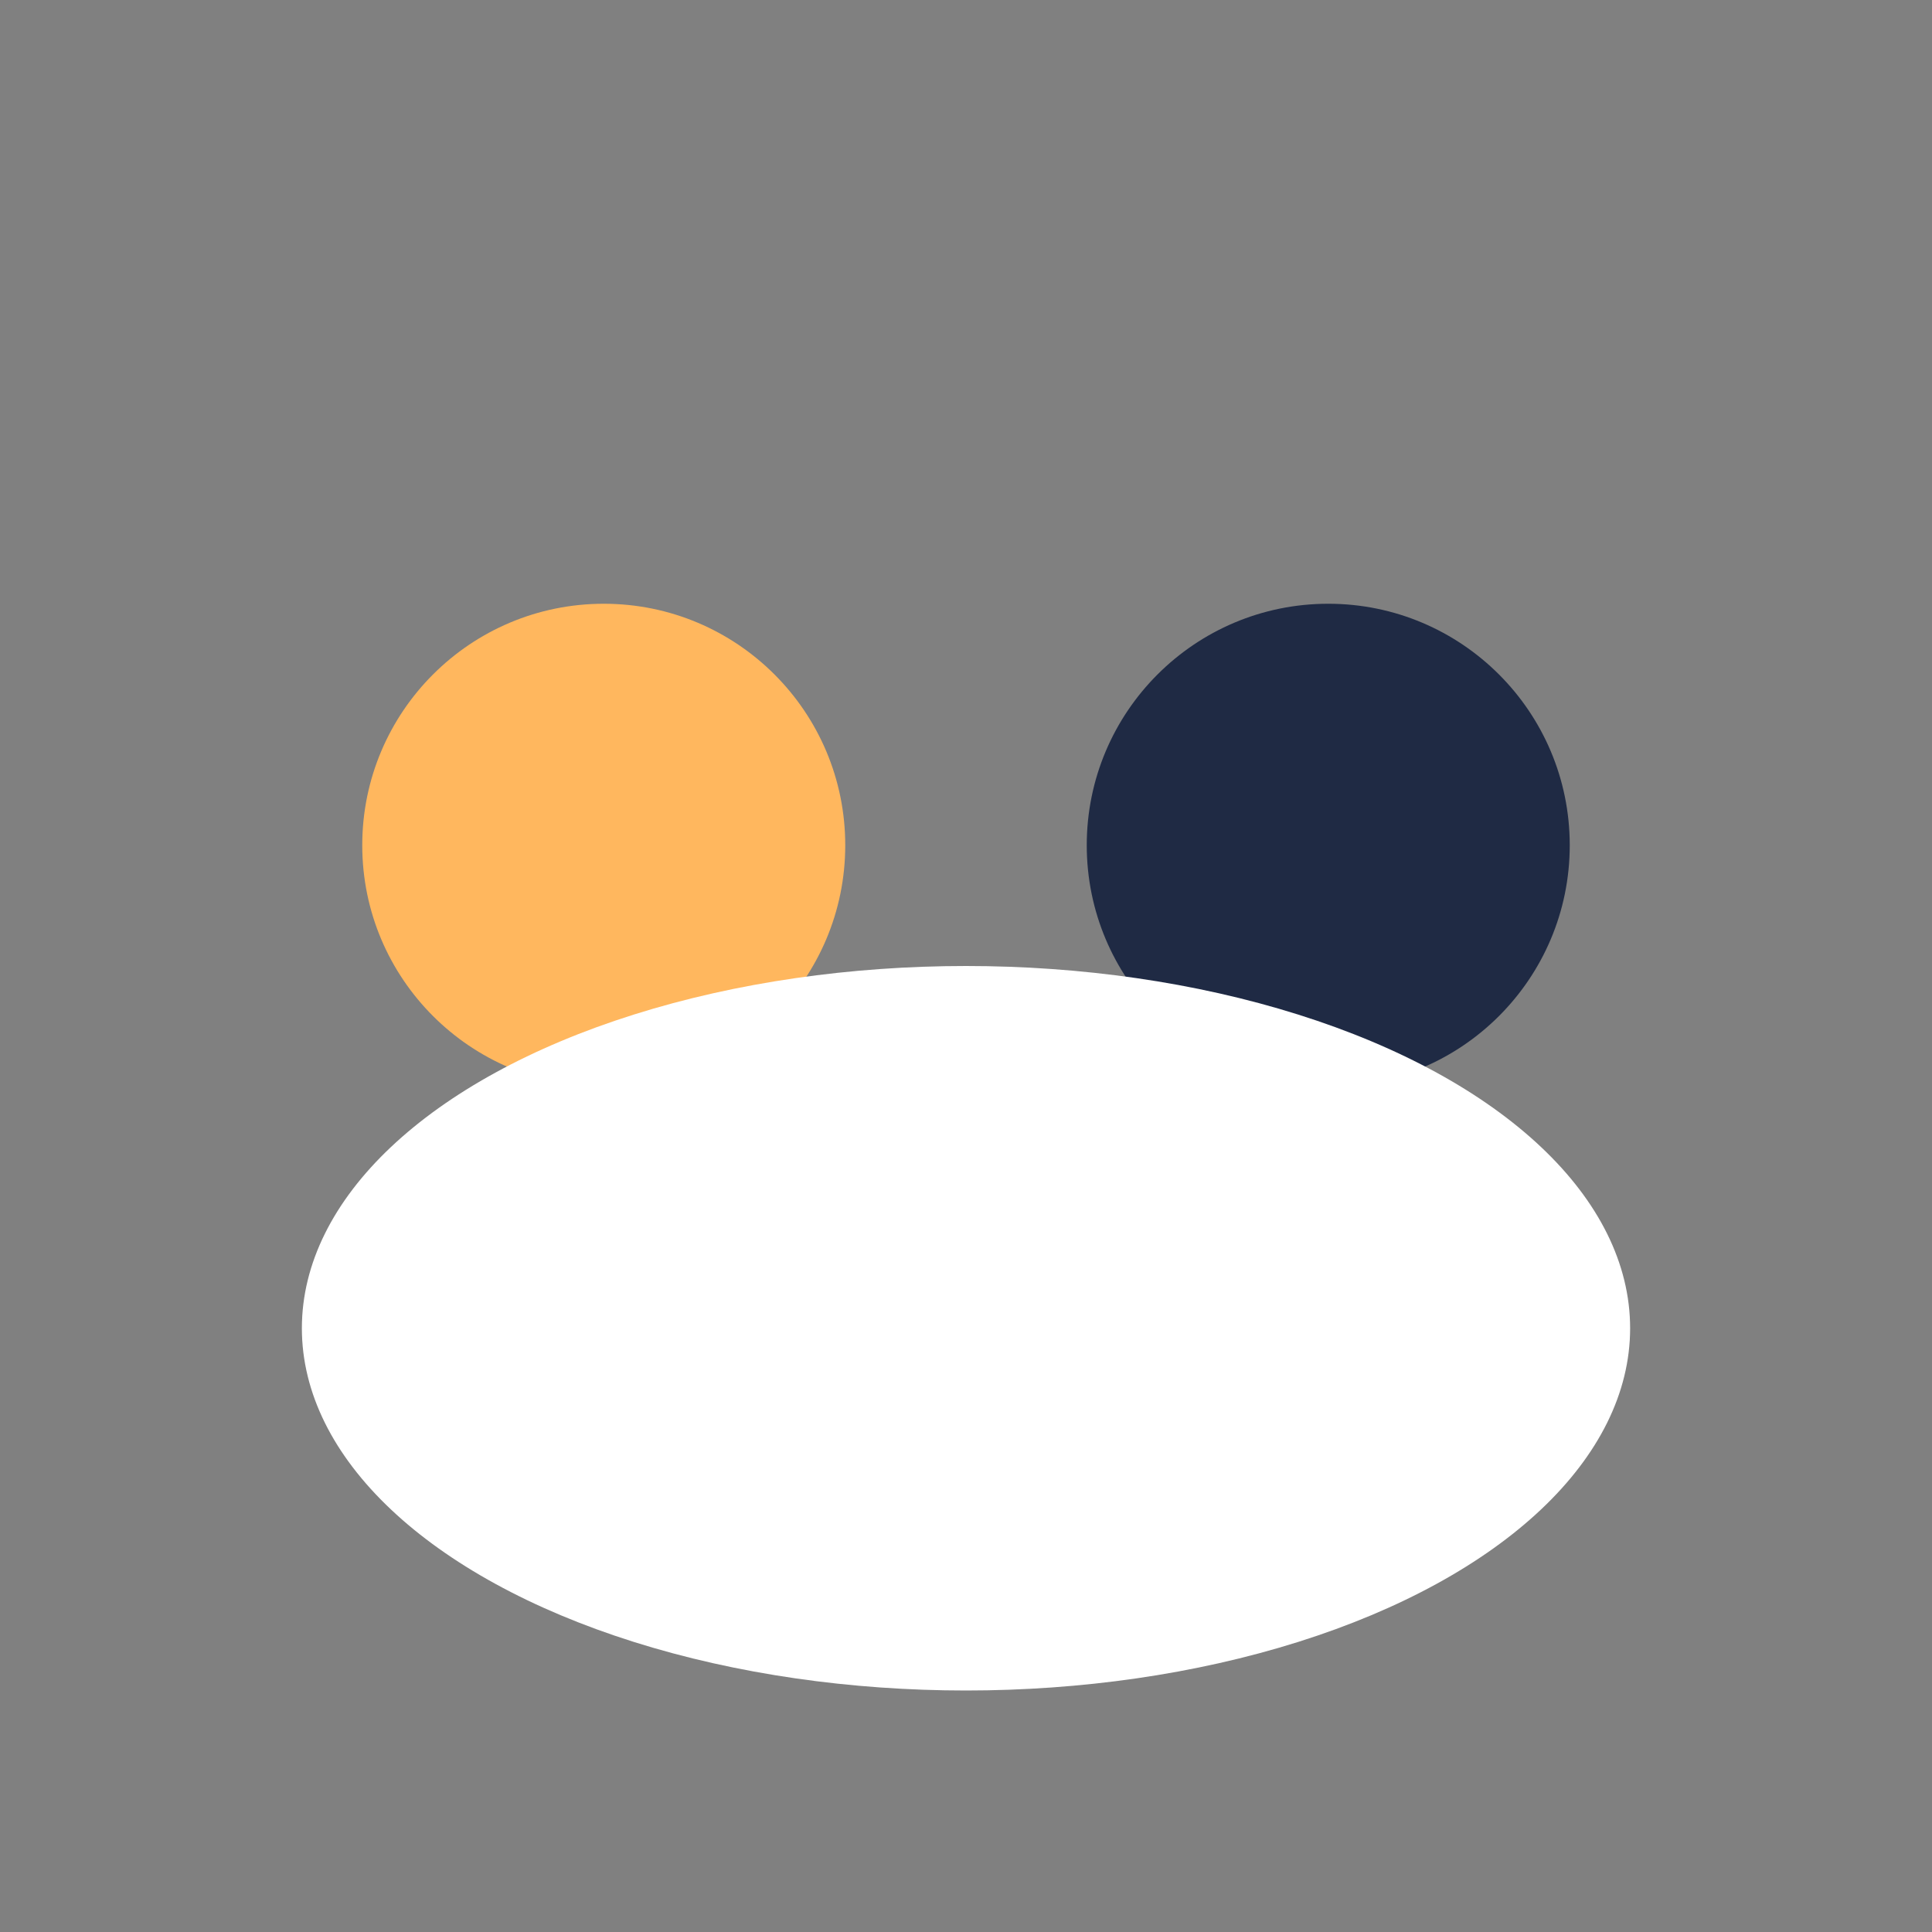
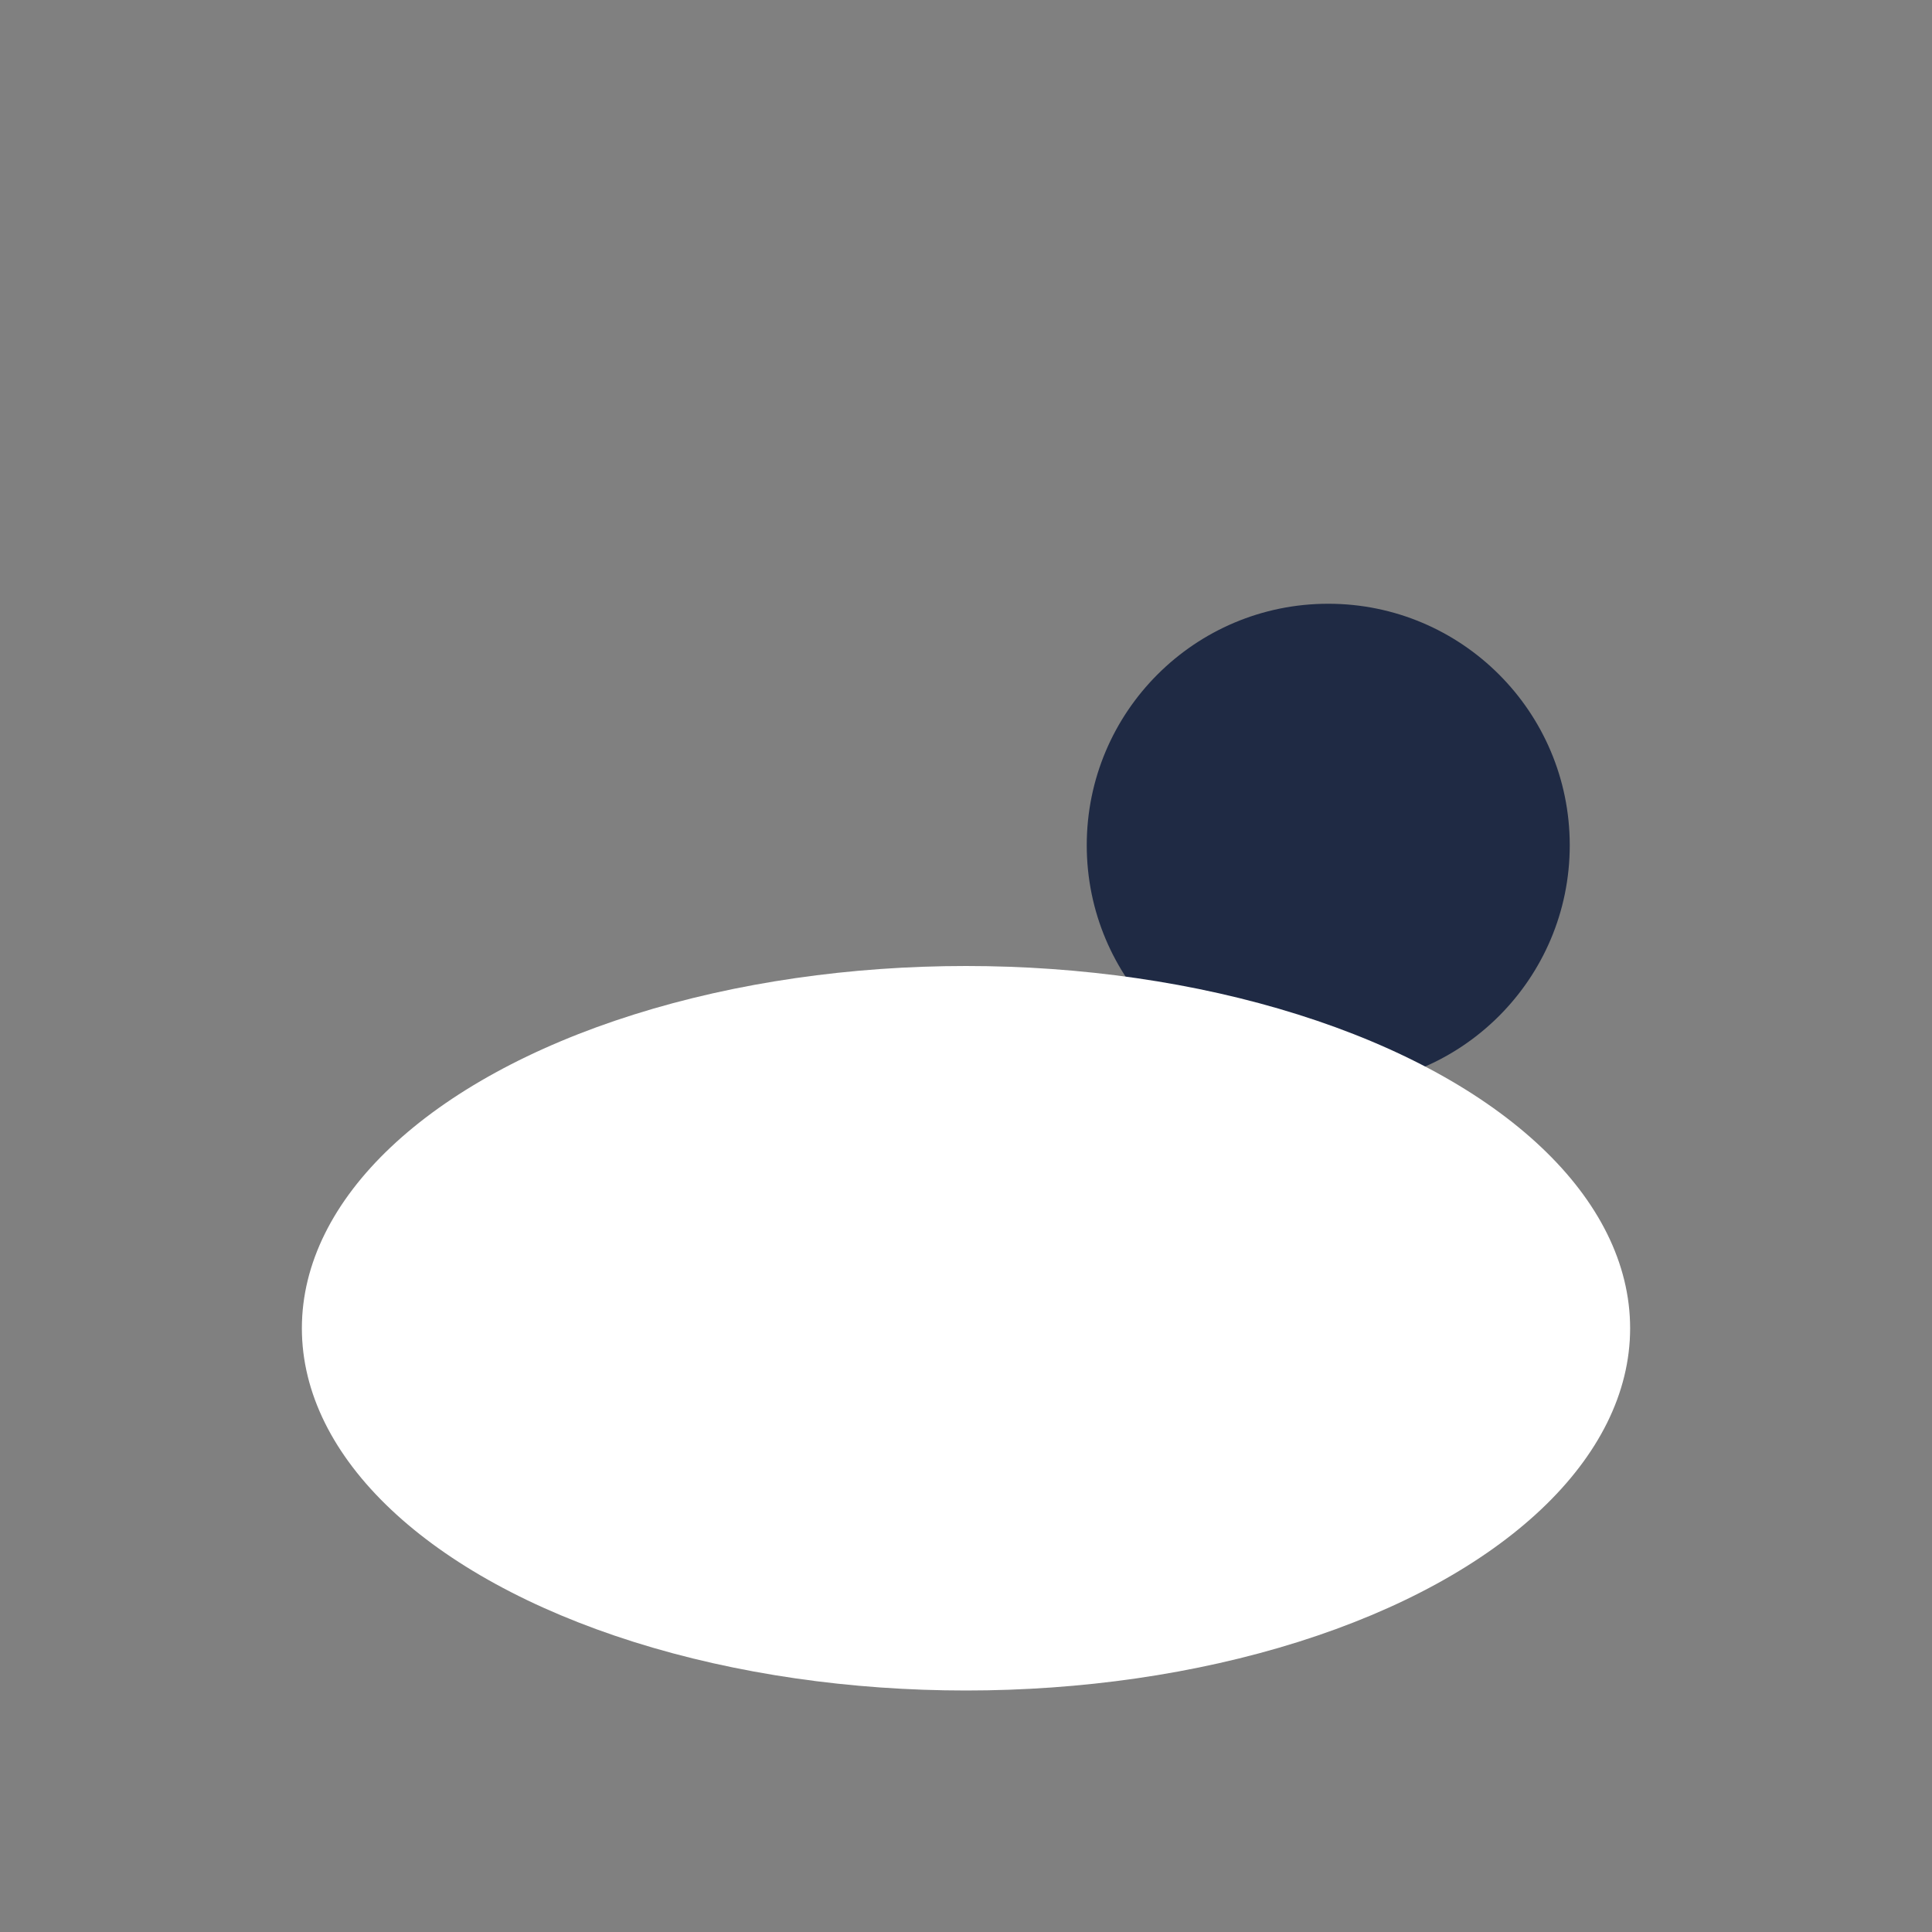
<svg xmlns="http://www.w3.org/2000/svg" width="32" height="32" viewBox="0 0 32 32">
  <rect x="0" y="0" width="32" height="32" fill="#808080" stroke="none" />
-   <circle cx="10" cy="14" r="4" fill="#FFB75E" />
  <circle cx="22" cy="14" r="4" fill="#1F2A44" />
  <ellipse cx="16" cy="22" rx="11" ry="6" fill="#FFF" />
</svg>